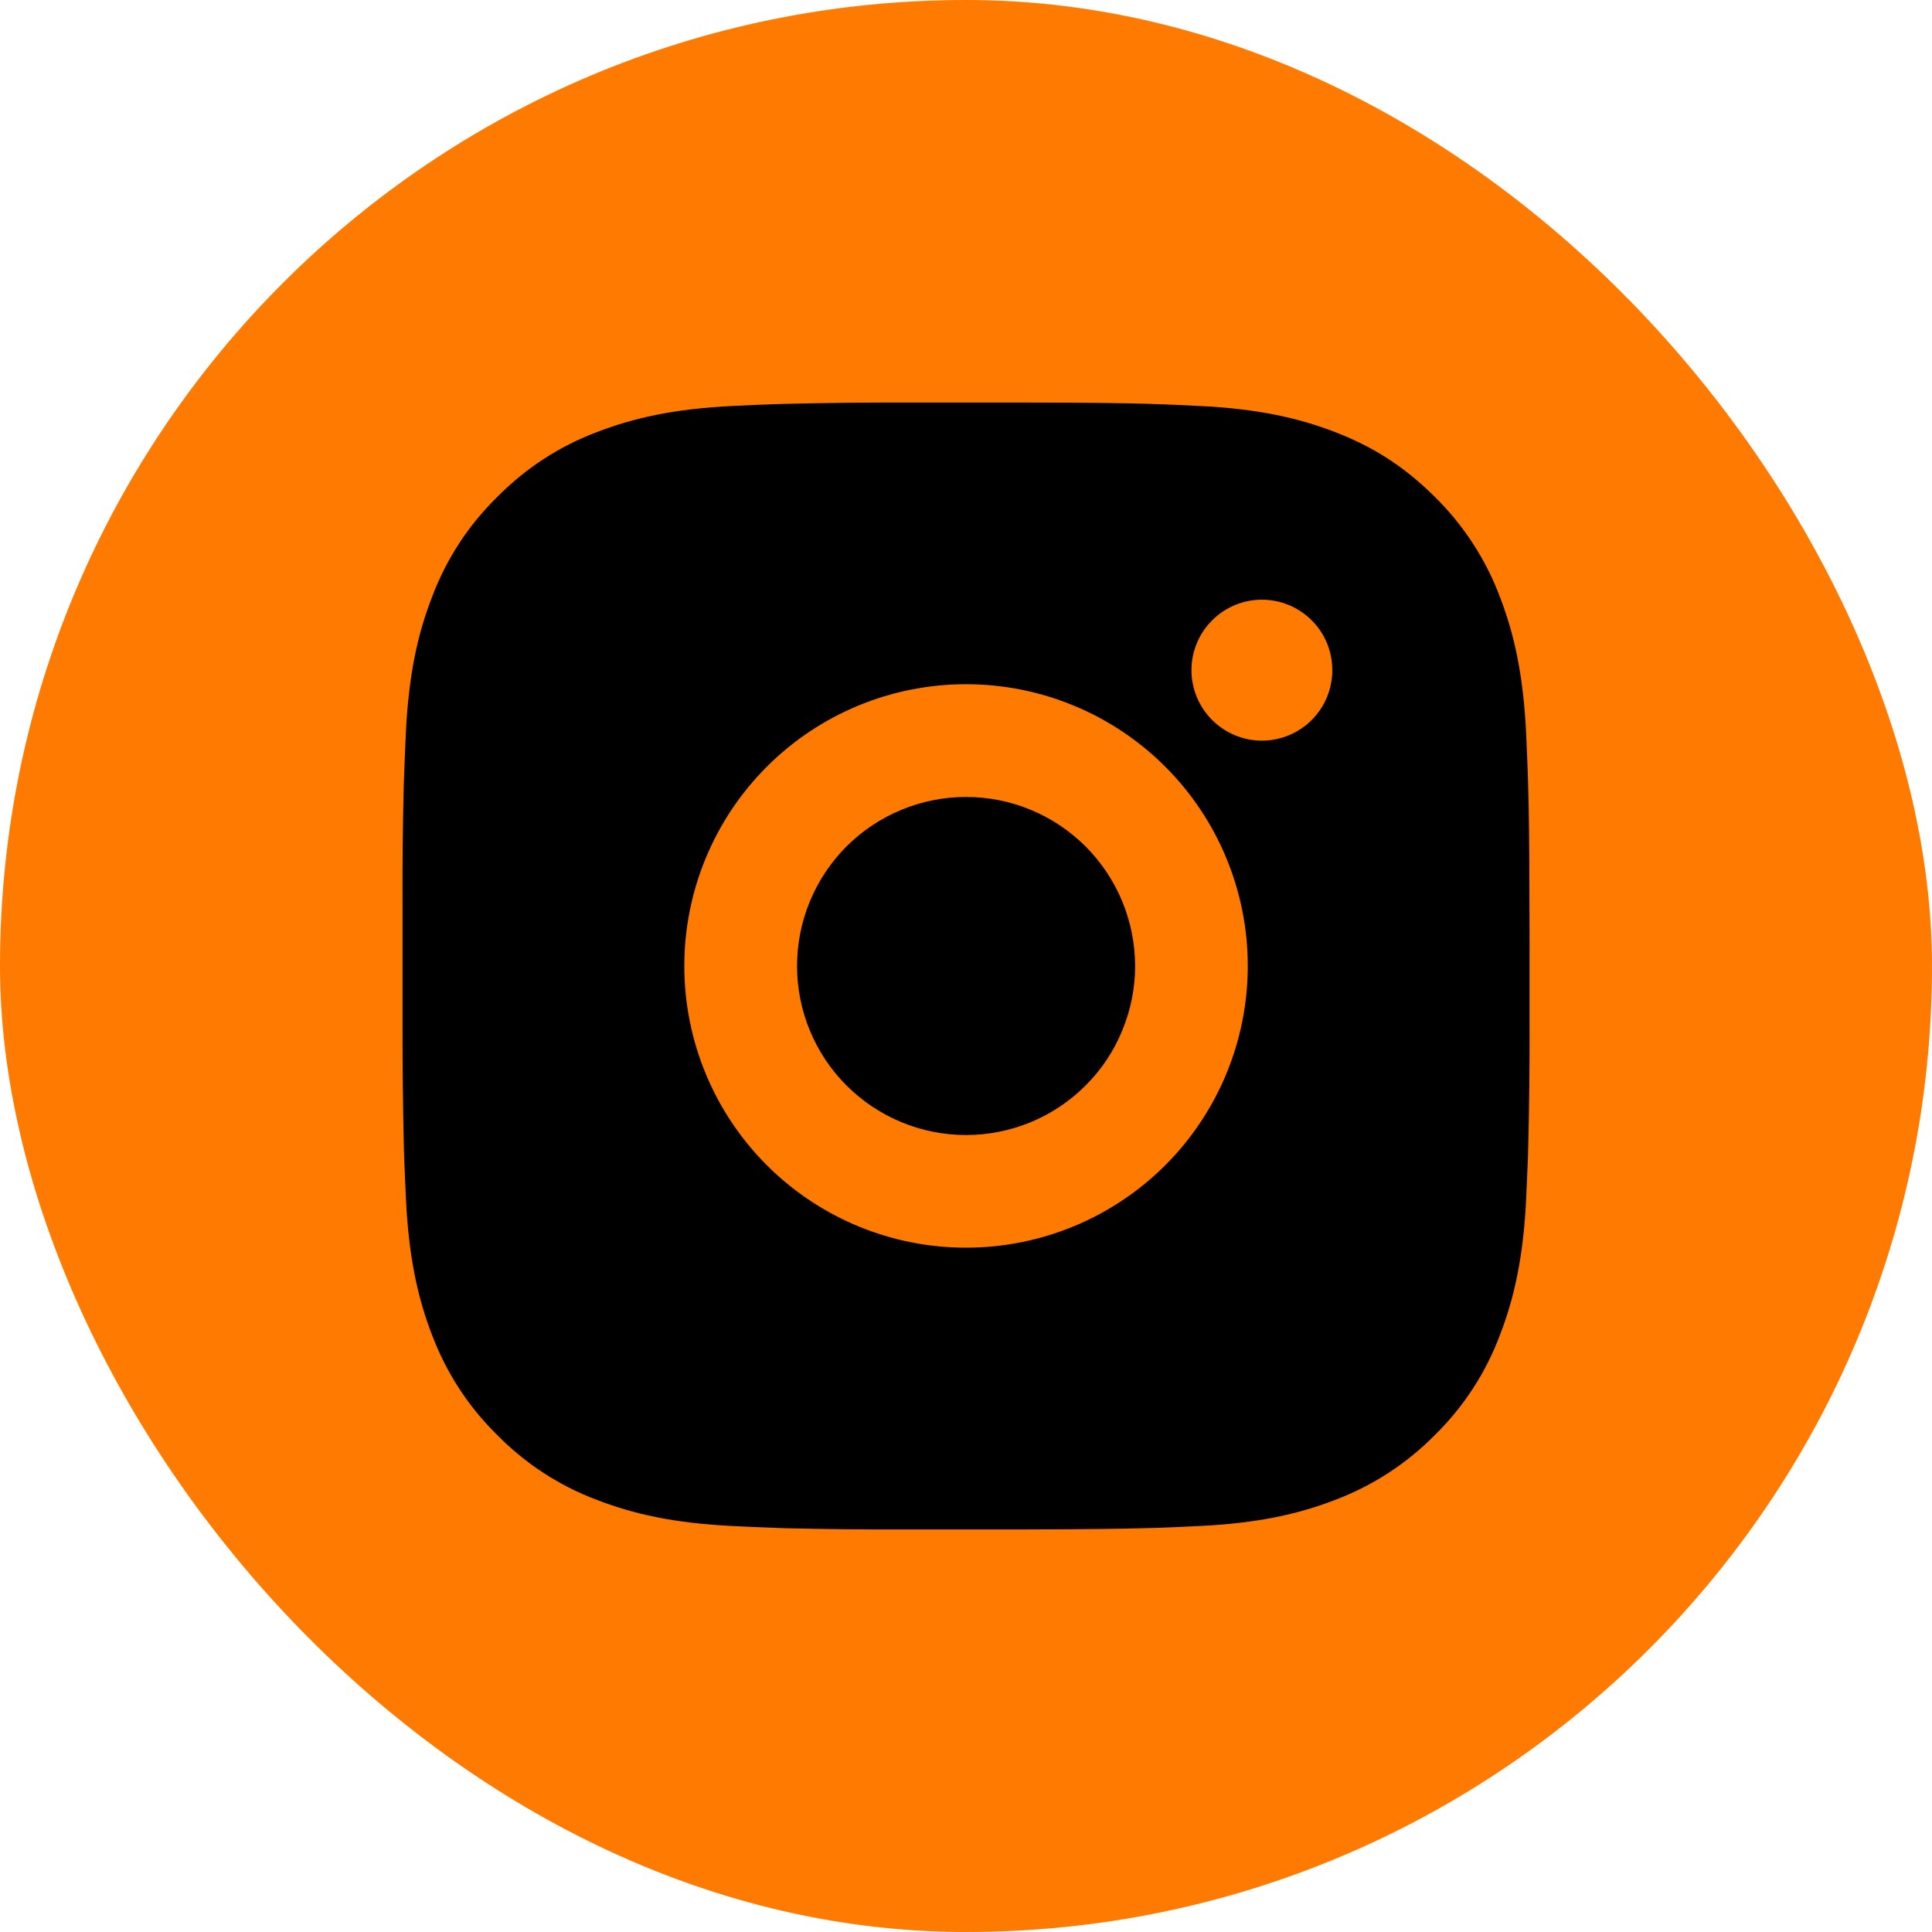
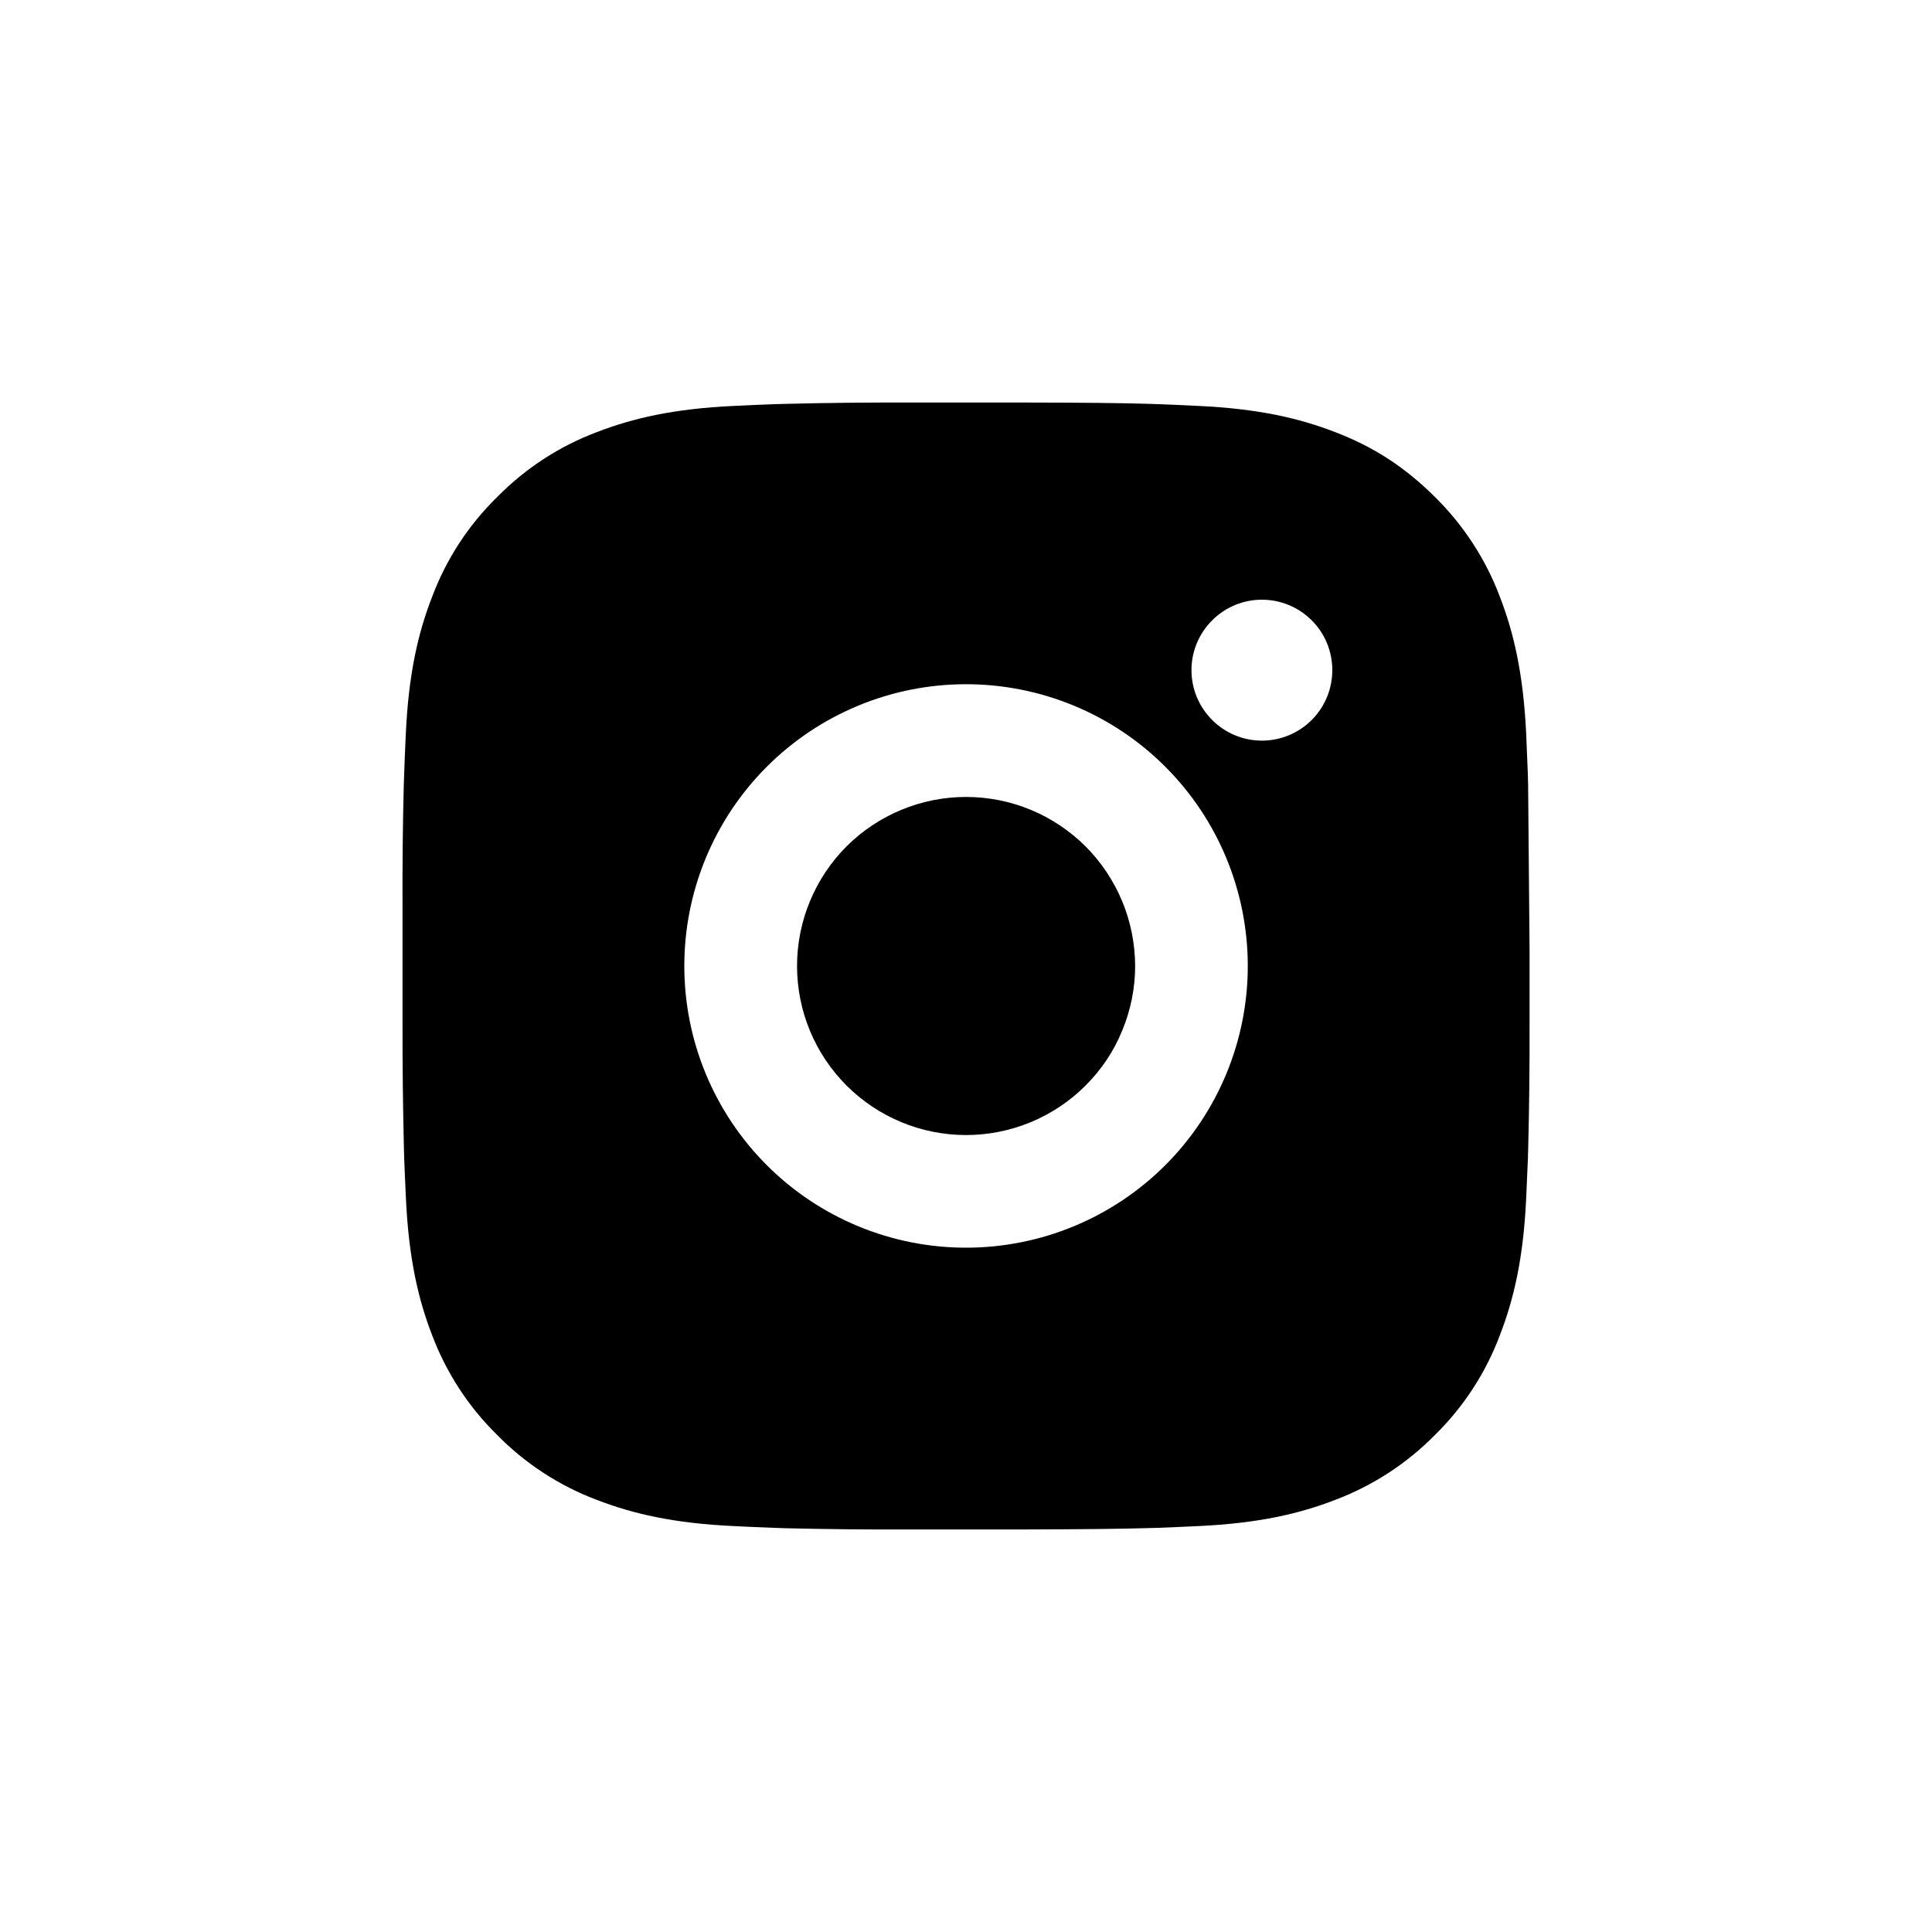
<svg xmlns="http://www.w3.org/2000/svg" width="20" height="20" viewBox="0 0 20 20" fill="none">
-   <rect width="20" height="20" rx="10" fill="#FF7A01" />
-   <path d="M10.6 4.167C11.256 4.168 11.589 4.172 11.877 4.18L11.99 4.184C12.121 4.189 12.249 4.194 12.405 4.202C13.026 4.231 13.449 4.329 13.821 4.473C14.206 4.621 14.53 4.822 14.855 5.145C15.151 5.437 15.381 5.79 15.527 6.179C15.671 6.551 15.769 6.974 15.799 7.595C15.806 7.75 15.811 7.879 15.816 8.011L15.819 8.124C15.828 8.411 15.832 8.744 15.833 9.4L15.834 9.835V10.6C15.835 11.025 15.831 11.45 15.82 11.876L15.817 11.989C15.812 12.12 15.806 12.249 15.799 12.404C15.77 13.026 15.671 13.448 15.527 13.821C15.381 14.21 15.152 14.563 14.855 14.854C14.563 15.151 14.21 15.38 13.821 15.527C13.449 15.671 13.026 15.769 12.405 15.798C12.267 15.805 12.128 15.81 11.99 15.816L11.877 15.819C11.589 15.827 11.256 15.831 10.6 15.833L10.165 15.833H9.401C8.975 15.835 8.55 15.83 8.124 15.82L8.011 15.816C7.873 15.811 7.734 15.805 7.596 15.798C6.975 15.769 6.552 15.671 6.179 15.527C5.79 15.381 5.437 15.151 5.146 14.854C4.849 14.563 4.62 14.21 4.473 13.821C4.329 13.449 4.231 13.026 4.202 12.404C4.195 12.266 4.19 12.127 4.184 11.989L4.181 11.876C4.171 11.45 4.166 11.025 4.167 10.6V9.4C4.165 8.975 4.169 8.549 4.18 8.124L4.184 8.011C4.188 7.879 4.194 7.75 4.201 7.595C4.23 6.974 4.328 6.551 4.473 6.179C4.619 5.789 4.849 5.436 5.147 5.145C5.438 4.849 5.79 4.619 6.179 4.473C6.552 4.329 6.974 4.231 7.596 4.202C7.751 4.194 7.88 4.189 8.011 4.184L8.124 4.181C8.55 4.17 8.975 4.166 9.401 4.167L10.6 4.167ZM10 7.083C9.227 7.083 8.485 7.39 7.938 7.937C7.391 8.484 7.084 9.226 7.084 10C7.084 10.773 7.391 11.515 7.938 12.062C8.485 12.609 9.227 12.916 10 12.916C10.774 12.916 11.516 12.609 12.063 12.062C12.61 11.515 12.917 10.773 12.917 10C12.917 9.226 12.61 8.484 12.063 7.937C11.516 7.39 10.774 7.083 10 7.083ZM10 8.25C10.23 8.25 10.458 8.295 10.67 8.383C10.882 8.471 11.075 8.6 11.238 8.762C11.4 8.925 11.529 9.118 11.617 9.33C11.705 9.542 11.75 9.77 11.751 10C11.751 10.229 11.705 10.457 11.617 10.669C11.53 10.882 11.401 11.075 11.238 11.237C11.076 11.4 10.883 11.528 10.67 11.617C10.458 11.704 10.231 11.75 10.001 11.75C9.537 11.75 9.092 11.566 8.763 11.237C8.435 10.909 8.251 10.464 8.251 10C8.251 9.536 8.435 9.091 8.763 8.762C9.092 8.434 9.537 8.25 10.001 8.25M13.063 6.208C12.87 6.208 12.684 6.285 12.548 6.422C12.411 6.558 12.334 6.744 12.334 6.937C12.334 7.131 12.411 7.316 12.548 7.453C12.684 7.59 12.87 7.667 13.063 7.667C13.257 7.667 13.442 7.59 13.579 7.453C13.716 7.316 13.792 7.131 13.792 6.937C13.792 6.744 13.716 6.558 13.579 6.422C13.442 6.285 13.257 6.208 13.063 6.208Z" fill="black" />
+   <path d="M10.6 4.167C11.256 4.168 11.589 4.172 11.877 4.18L11.99 4.184C12.121 4.189 12.249 4.194 12.405 4.202C13.026 4.231 13.449 4.329 13.821 4.473C14.206 4.621 14.53 4.822 14.855 5.145C15.151 5.437 15.381 5.79 15.527 6.179C15.671 6.551 15.769 6.974 15.799 7.595C15.806 7.75 15.811 7.879 15.816 8.011L15.819 8.124L15.834 9.835V10.6C15.835 11.025 15.831 11.45 15.82 11.876L15.817 11.989C15.812 12.12 15.806 12.249 15.799 12.404C15.77 13.026 15.671 13.448 15.527 13.821C15.381 14.21 15.152 14.563 14.855 14.854C14.563 15.151 14.21 15.38 13.821 15.527C13.449 15.671 13.026 15.769 12.405 15.798C12.267 15.805 12.128 15.81 11.99 15.816L11.877 15.819C11.589 15.827 11.256 15.831 10.6 15.833L10.165 15.833H9.401C8.975 15.835 8.55 15.83 8.124 15.82L8.011 15.816C7.873 15.811 7.734 15.805 7.596 15.798C6.975 15.769 6.552 15.671 6.179 15.527C5.79 15.381 5.437 15.151 5.146 14.854C4.849 14.563 4.62 14.21 4.473 13.821C4.329 13.449 4.231 13.026 4.202 12.404C4.195 12.266 4.19 12.127 4.184 11.989L4.181 11.876C4.171 11.45 4.166 11.025 4.167 10.6V9.4C4.165 8.975 4.169 8.549 4.18 8.124L4.184 8.011C4.188 7.879 4.194 7.75 4.201 7.595C4.23 6.974 4.328 6.551 4.473 6.179C4.619 5.789 4.849 5.436 5.147 5.145C5.438 4.849 5.79 4.619 6.179 4.473C6.552 4.329 6.974 4.231 7.596 4.202C7.751 4.194 7.88 4.189 8.011 4.184L8.124 4.181C8.55 4.17 8.975 4.166 9.401 4.167L10.6 4.167ZM10 7.083C9.227 7.083 8.485 7.39 7.938 7.937C7.391 8.484 7.084 9.226 7.084 10C7.084 10.773 7.391 11.515 7.938 12.062C8.485 12.609 9.227 12.916 10 12.916C10.774 12.916 11.516 12.609 12.063 12.062C12.61 11.515 12.917 10.773 12.917 10C12.917 9.226 12.61 8.484 12.063 7.937C11.516 7.39 10.774 7.083 10 7.083ZM10 8.25C10.23 8.25 10.458 8.295 10.67 8.383C10.882 8.471 11.075 8.6 11.238 8.762C11.4 8.925 11.529 9.118 11.617 9.33C11.705 9.542 11.75 9.77 11.751 10C11.751 10.229 11.705 10.457 11.617 10.669C11.53 10.882 11.401 11.075 11.238 11.237C11.076 11.4 10.883 11.528 10.67 11.617C10.458 11.704 10.231 11.75 10.001 11.75C9.537 11.75 9.092 11.566 8.763 11.237C8.435 10.909 8.251 10.464 8.251 10C8.251 9.536 8.435 9.091 8.763 8.762C9.092 8.434 9.537 8.25 10.001 8.25M13.063 6.208C12.87 6.208 12.684 6.285 12.548 6.422C12.411 6.558 12.334 6.744 12.334 6.937C12.334 7.131 12.411 7.316 12.548 7.453C12.684 7.59 12.87 7.667 13.063 7.667C13.257 7.667 13.442 7.59 13.579 7.453C13.716 7.316 13.792 7.131 13.792 6.937C13.792 6.744 13.716 6.558 13.579 6.422C13.442 6.285 13.257 6.208 13.063 6.208Z" fill="black" />
</svg>